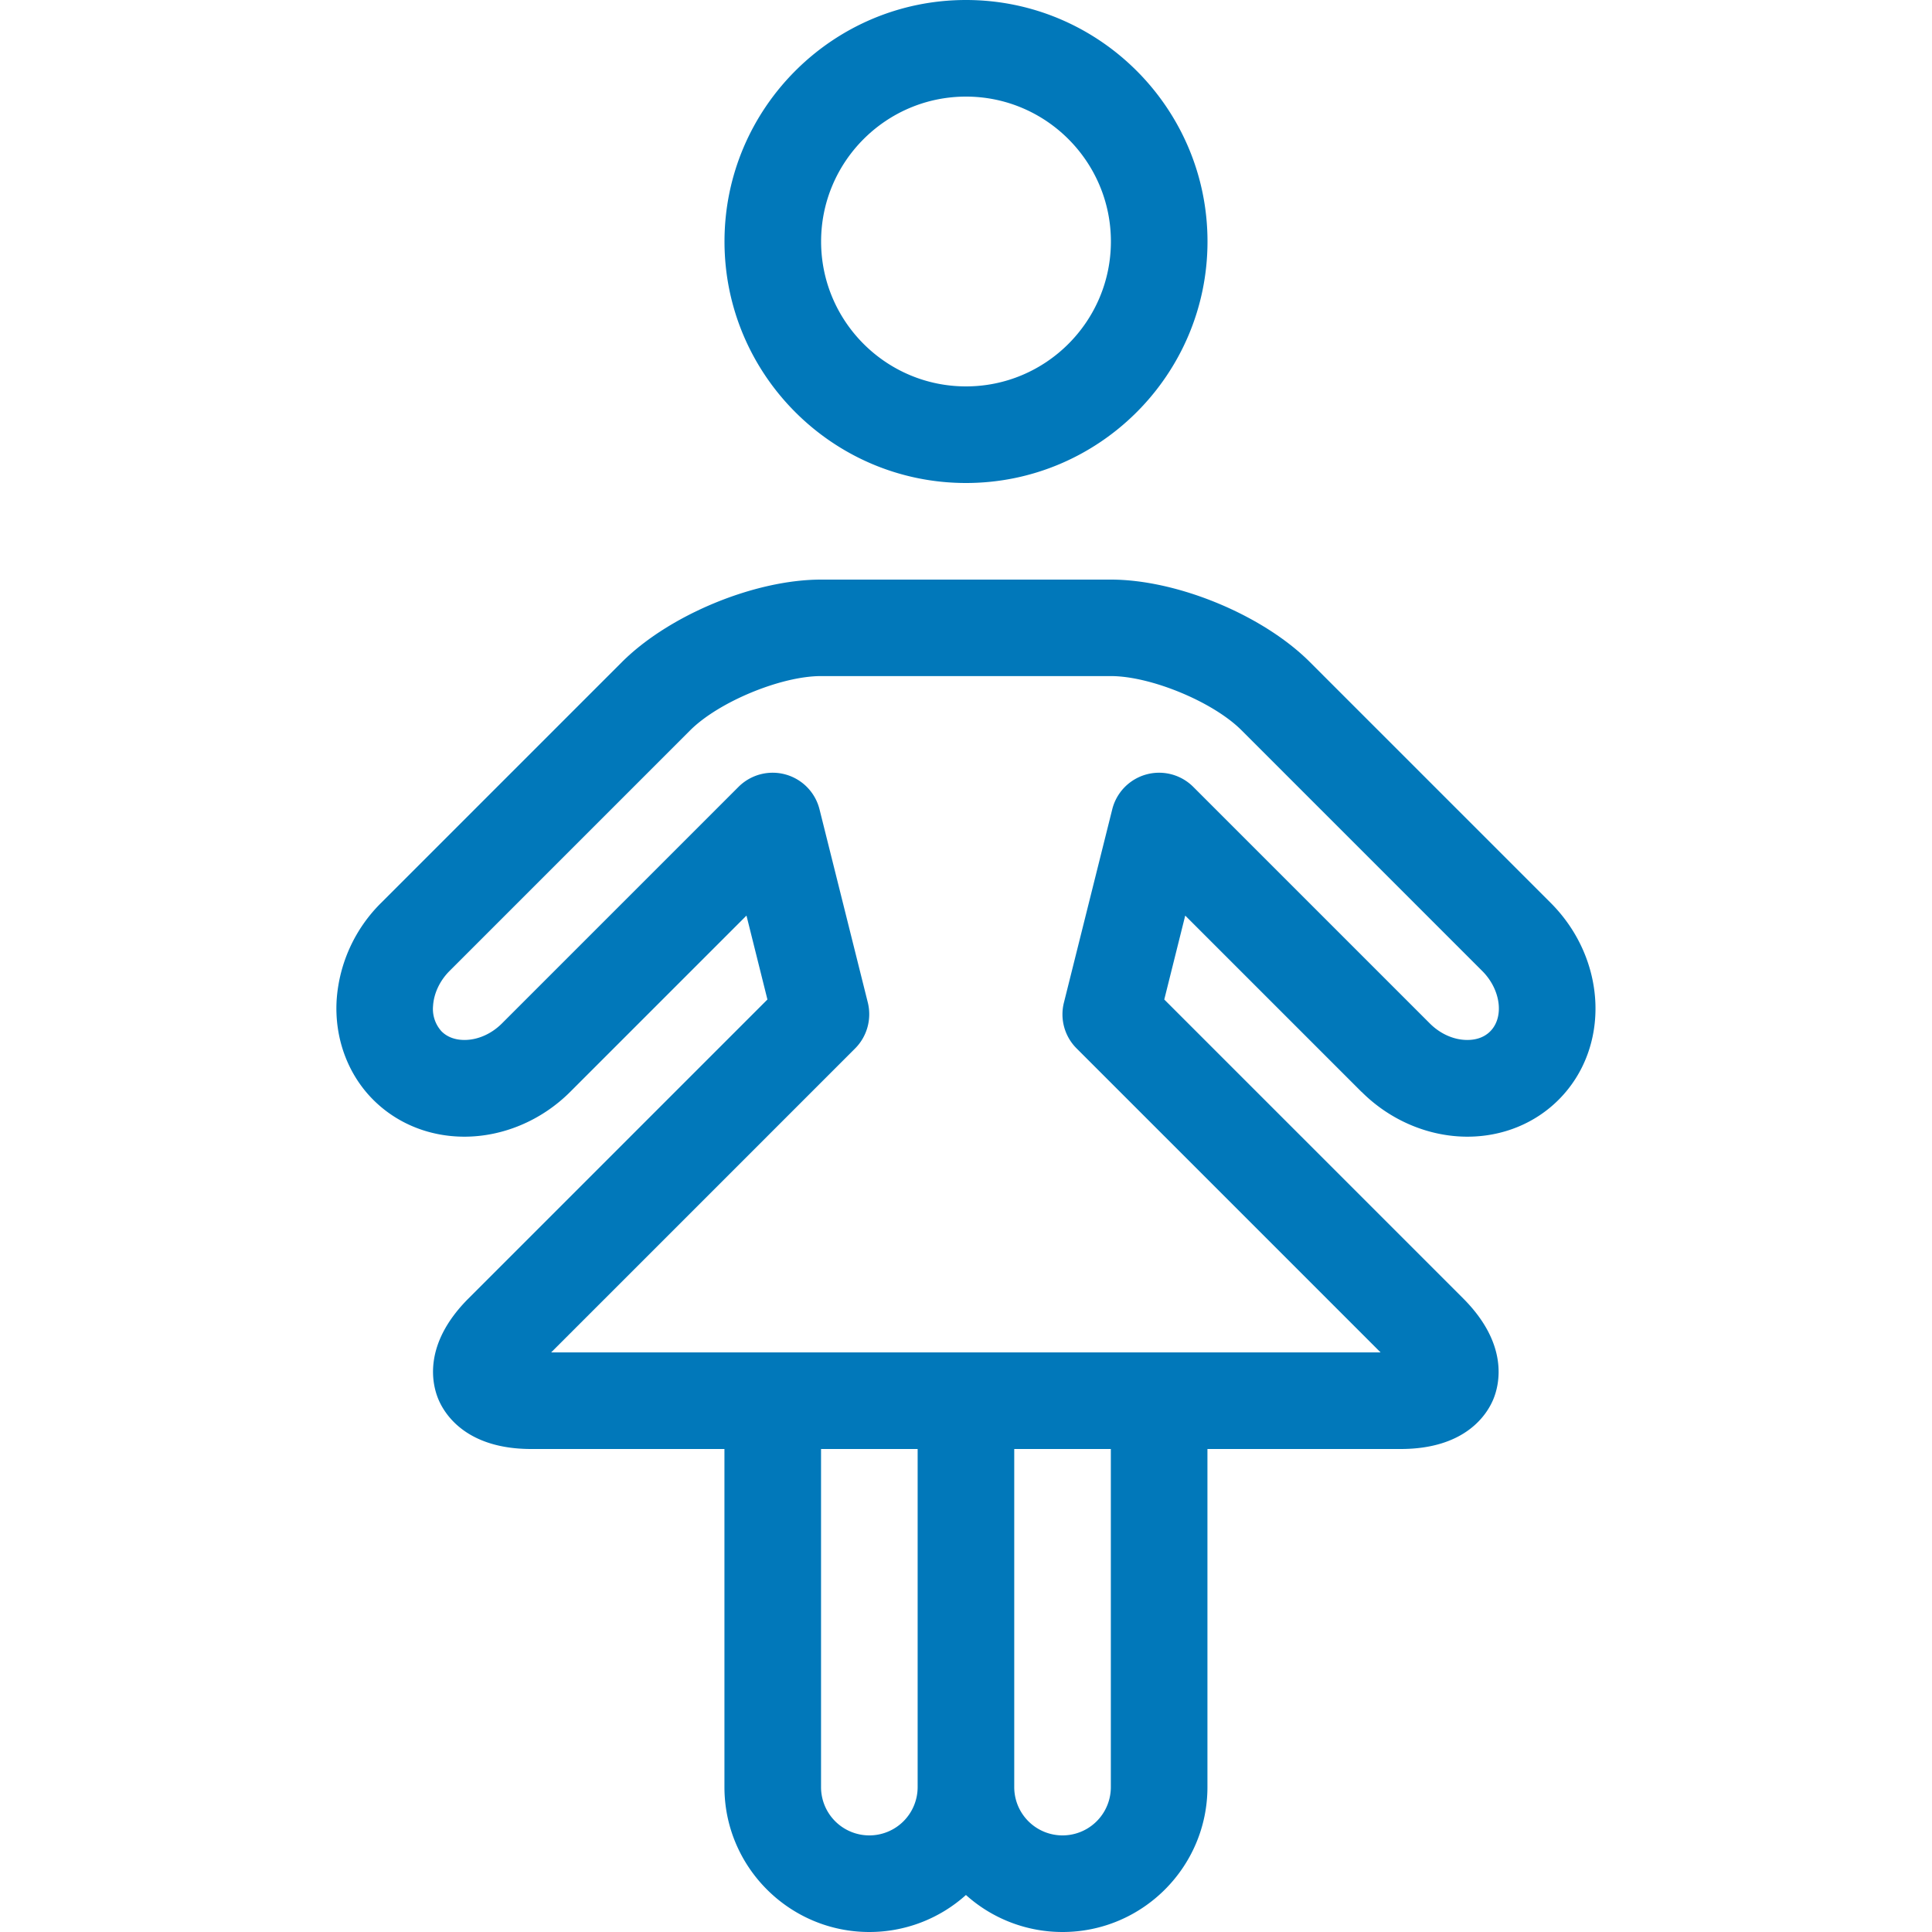
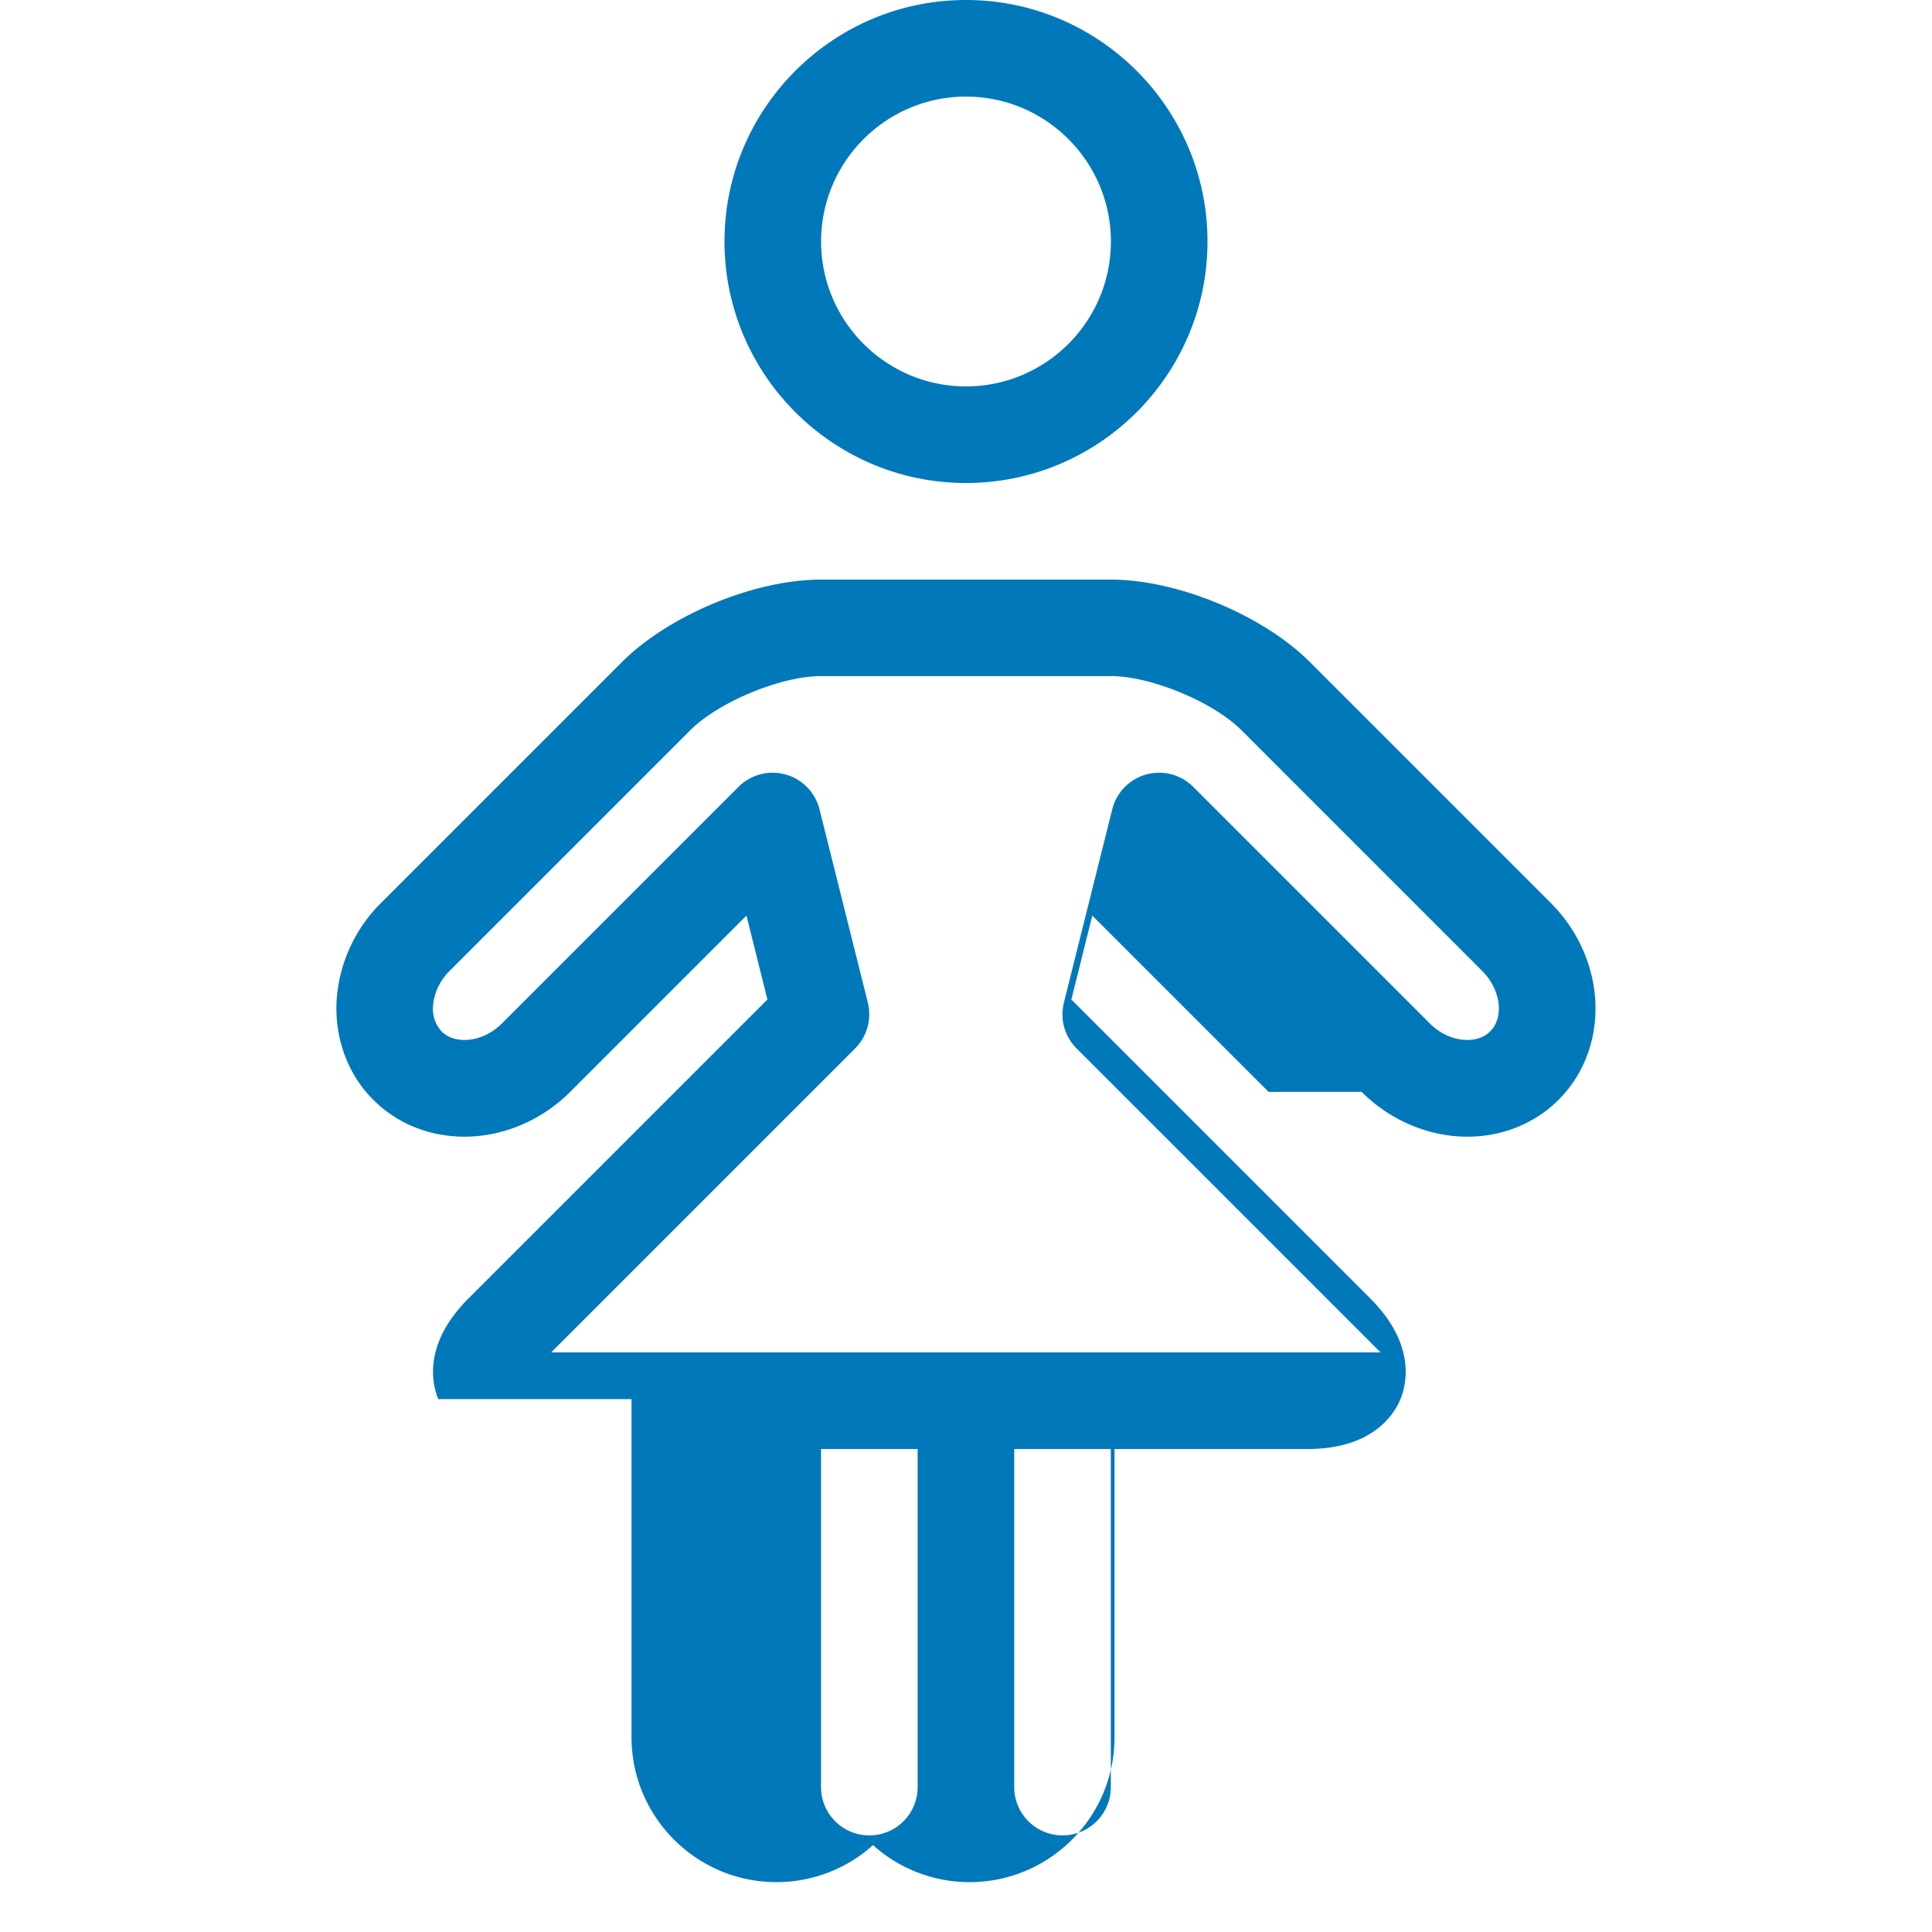
<svg xmlns="http://www.w3.org/2000/svg" viewBox="0 0 32 32" fill="#0178ba">
-   <path d="M16 8c-2.205 0-4-1.795-4-4s1.795-4 4-4 4 1.795 4 4-1.795 4-4 4zm0-6.4c-1.323 0-2.4 1.077-2.4 2.4s1.077 2.4 2.4 2.4 2.4-1.077 2.4-2.4-1.077-2.4-2.4-2.4zm6.553 16.485c.472.472 1.11.742 1.752.742.579 0 1.117-.218 1.51-.611.864-.864.805-2.326-.131-3.262l-3.987-3.987c-.779-.78-2.197-1.367-3.298-1.367h-4.8c-1.101 0-2.518.587-3.298 1.366l-3.987 3.987a2.5 2.5 0 0 0-.738 1.61c-.038.627.182 1.229.606 1.653.394.394.931.611 1.51.611.642 0 1.28-.27 1.752-.742l2.92-2.92.347 1.39-4.949 4.949c-.763.762-.605 1.422-.502 1.67S7.721 24 8.799 24h3.2v5.6c0 1.323 1.077 2.4 2.4 2.4a2.39 2.39 0 0 0 1.6-.613 2.39 2.39 0 0 0 1.6.613c1.323 0 2.4-1.077 2.4-2.4V24h3.2c1.078 0 1.434-.578 1.536-.826s.259-.909-.502-1.67l-4.949-4.949.347-1.39 2.92 2.92zM14.399 30.4a.8.8 0 0 1-.8-.8V24h1.6v5.6a.8.8 0 0 1-.8.8zm4-.8a.8.8 0 1 1-1.6 0V24h1.6zm-.566-12.234l5.034 5.034H9.129l5.034-5.034c.198-.198.278-.486.211-.76l-.8-3.2a.8.8 0 0 0-1.342-.373l-3.918 3.918c-.174.174-.4.274-.621.274-.107 0-.261-.024-.379-.142a.55.55 0 0 1-.141-.424c.013-.206.112-.416.272-.576l3.987-3.987c.469-.469 1.502-.898 2.166-.898h4.8c.664 0 1.696.427 2.166.898l3.987 3.987c.307.307.366.765.131 1-.118.118-.27.142-.379.142-.221 0-.446-.099-.621-.274l-3.918-3.918a.8.8 0 0 0-1.342.373l-.8 3.2c-.069.272.011.562.211.76z" />
+   <path d="M16 8c-2.205 0-4-1.795-4-4s1.795-4 4-4 4 1.795 4 4-1.795 4-4 4zm0-6.4c-1.323 0-2.4 1.077-2.4 2.4s1.077 2.4 2.4 2.4 2.4-1.077 2.4-2.4-1.077-2.4-2.4-2.4zm6.553 16.485c.472.472 1.11.742 1.752.742.579 0 1.117-.218 1.51-.611.864-.864.805-2.326-.131-3.262l-3.987-3.987c-.779-.78-2.197-1.367-3.298-1.367h-4.8c-1.101 0-2.518.587-3.298 1.366l-3.987 3.987a2.5 2.5 0 0 0-.738 1.61c-.038.627.182 1.229.606 1.653.394.394.931.611 1.51.611.642 0 1.28-.27 1.752-.742l2.92-2.92.347 1.39-4.949 4.949c-.763.762-.605 1.422-.502 1.67h3.2v5.6c0 1.323 1.077 2.4 2.4 2.4a2.39 2.39 0 0 0 1.6-.613 2.39 2.39 0 0 0 1.6.613c1.323 0 2.4-1.077 2.4-2.4V24h3.2c1.078 0 1.434-.578 1.536-.826s.259-.909-.502-1.67l-4.949-4.949.347-1.39 2.92 2.92zM14.399 30.4a.8.8 0 0 1-.8-.8V24h1.6v5.6a.8.8 0 0 1-.8.8zm4-.8a.8.8 0 1 1-1.6 0V24h1.6zm-.566-12.234l5.034 5.034H9.129l5.034-5.034c.198-.198.278-.486.211-.76l-.8-3.2a.8.8 0 0 0-1.342-.373l-3.918 3.918c-.174.174-.4.274-.621.274-.107 0-.261-.024-.379-.142a.55.55 0 0 1-.141-.424c.013-.206.112-.416.272-.576l3.987-3.987c.469-.469 1.502-.898 2.166-.898h4.8c.664 0 1.696.427 2.166.898l3.987 3.987c.307.307.366.765.131 1-.118.118-.27.142-.379.142-.221 0-.446-.099-.621-.274l-3.918-3.918a.8.8 0 0 0-1.342.373l-.8 3.2c-.069.272.011.562.211.76z" />
</svg>